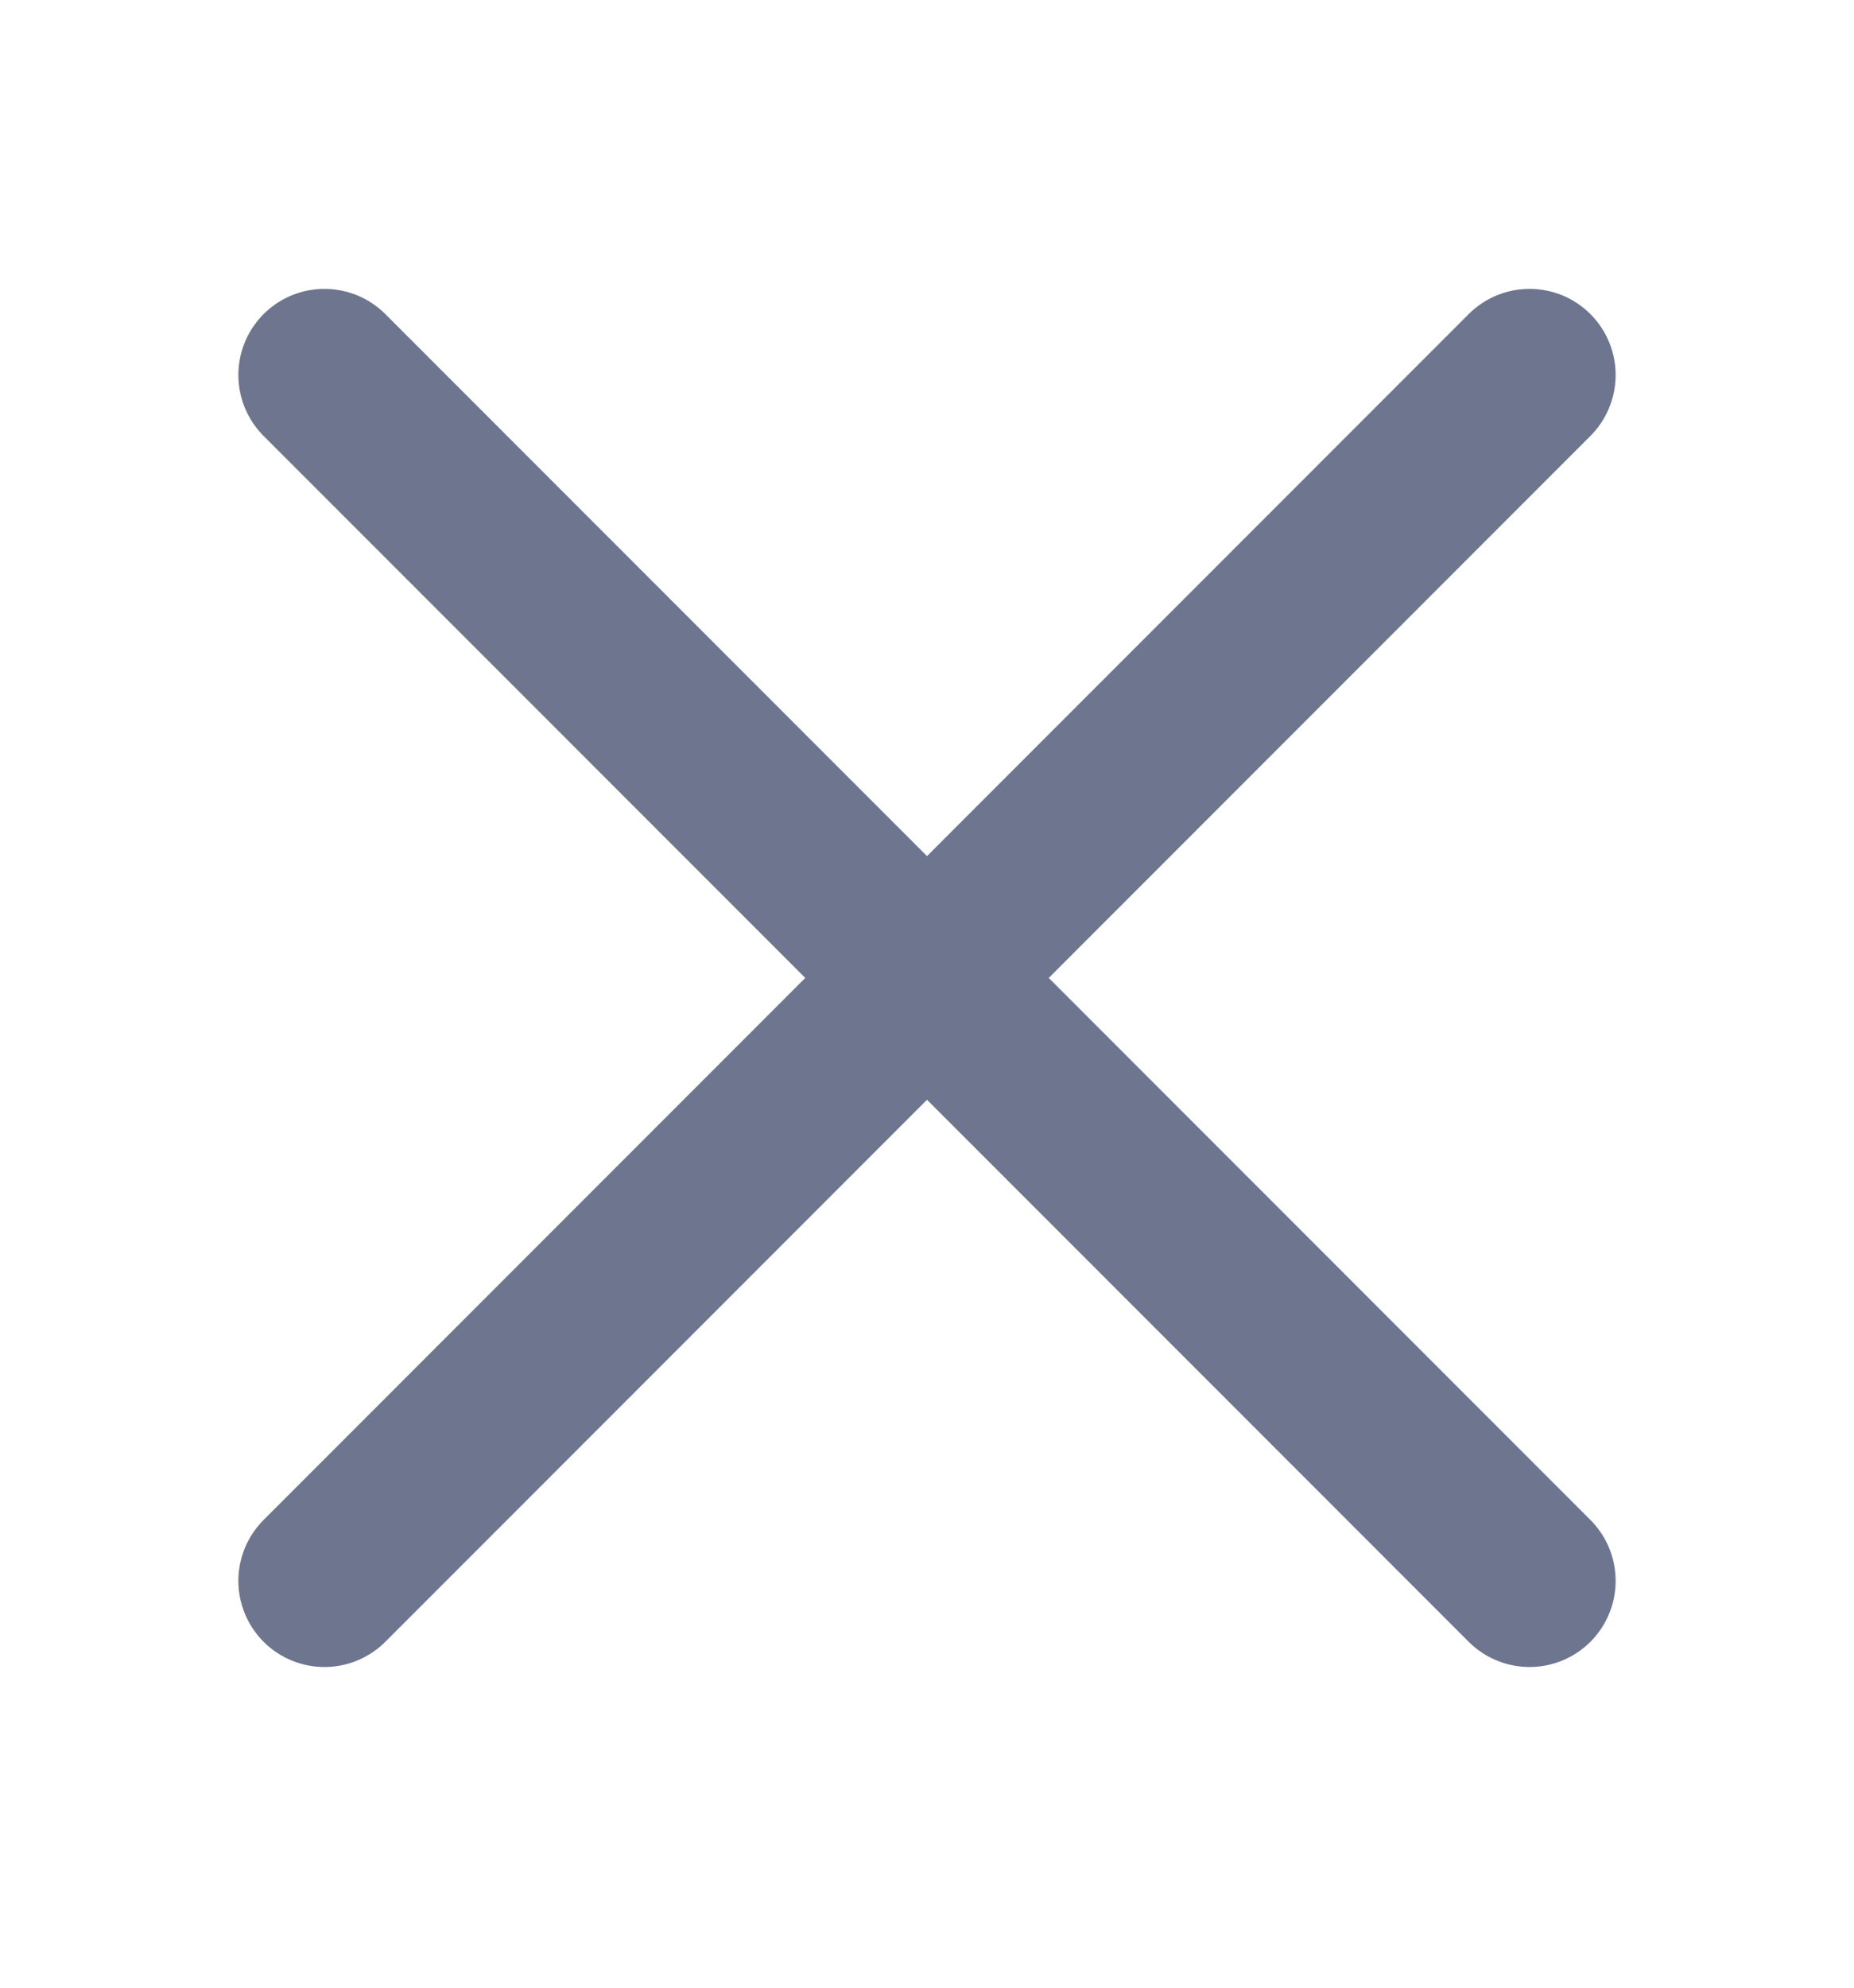
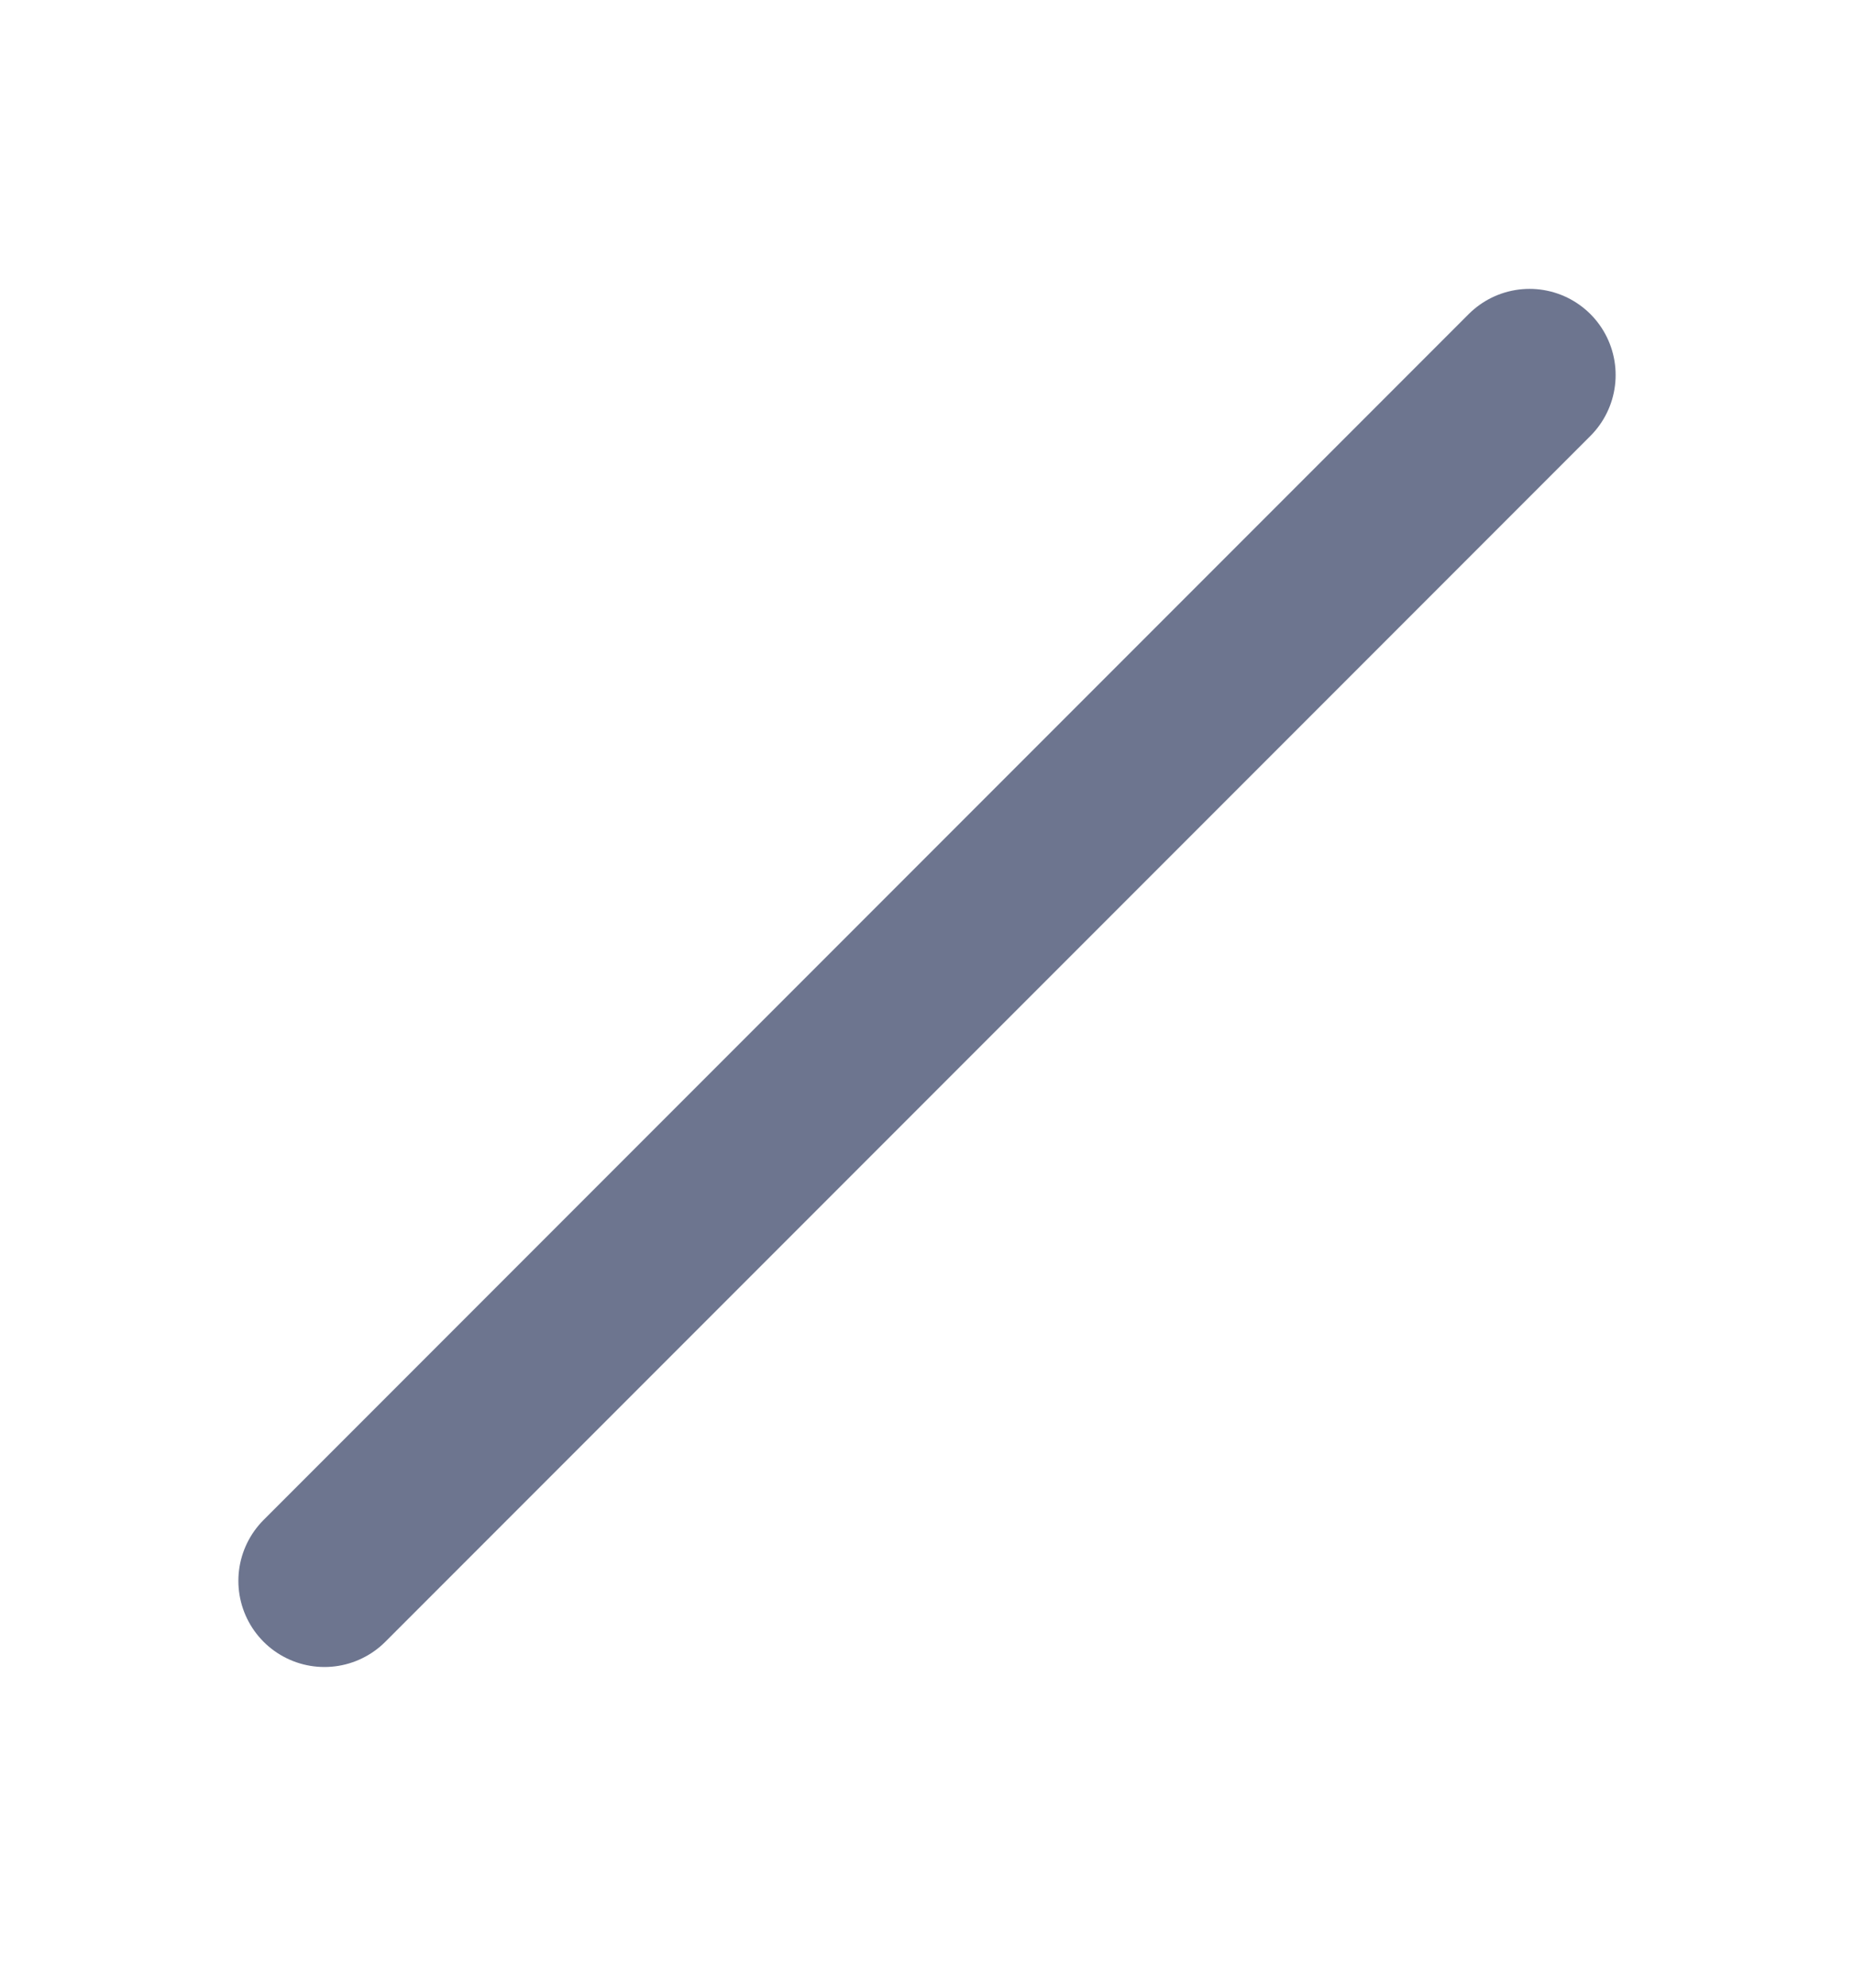
<svg xmlns="http://www.w3.org/2000/svg" width="14" height="15" viewBox="0 0 14 15" fill="none">
  <path d="M11.55 2.83L2.45 11.93" stroke="#6D758F" stroke-width="1.3" stroke-linecap="round" stroke-linejoin="round" />
-   <path d="M2.45 2.83L11.55 11.93" stroke="#6D758F" stroke-width="1.3" stroke-linecap="round" stroke-linejoin="round" />
</svg>